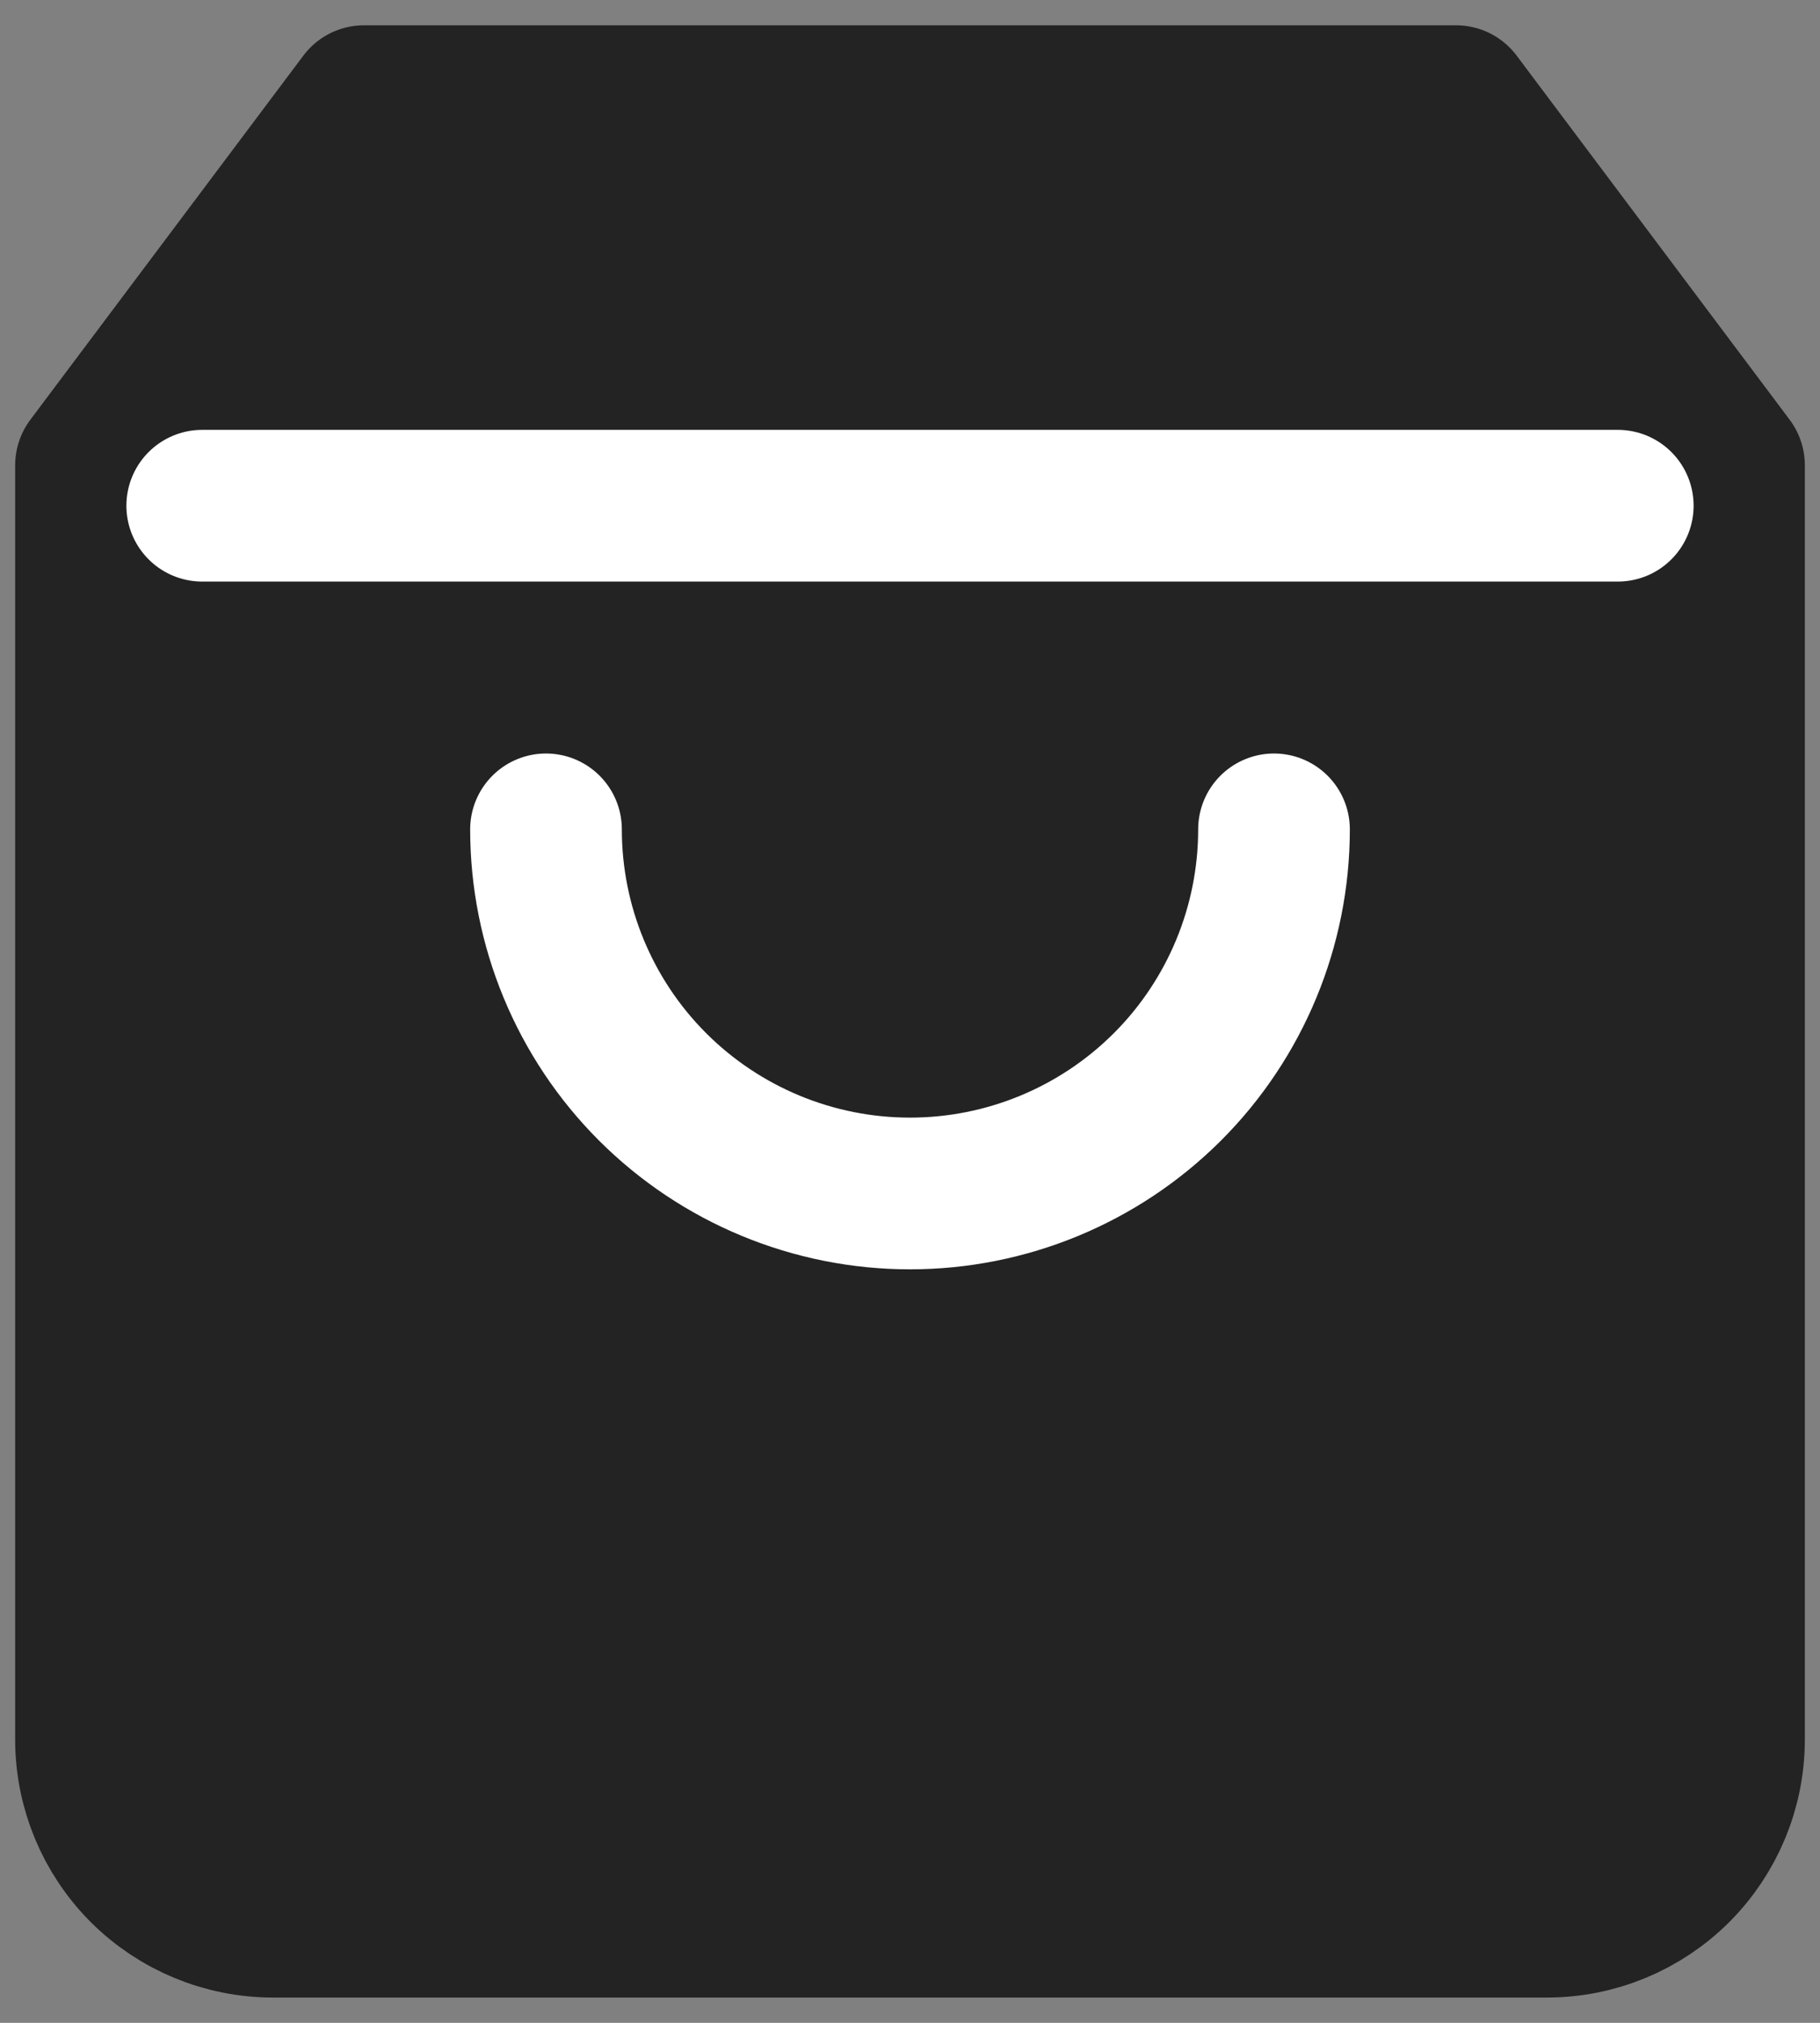
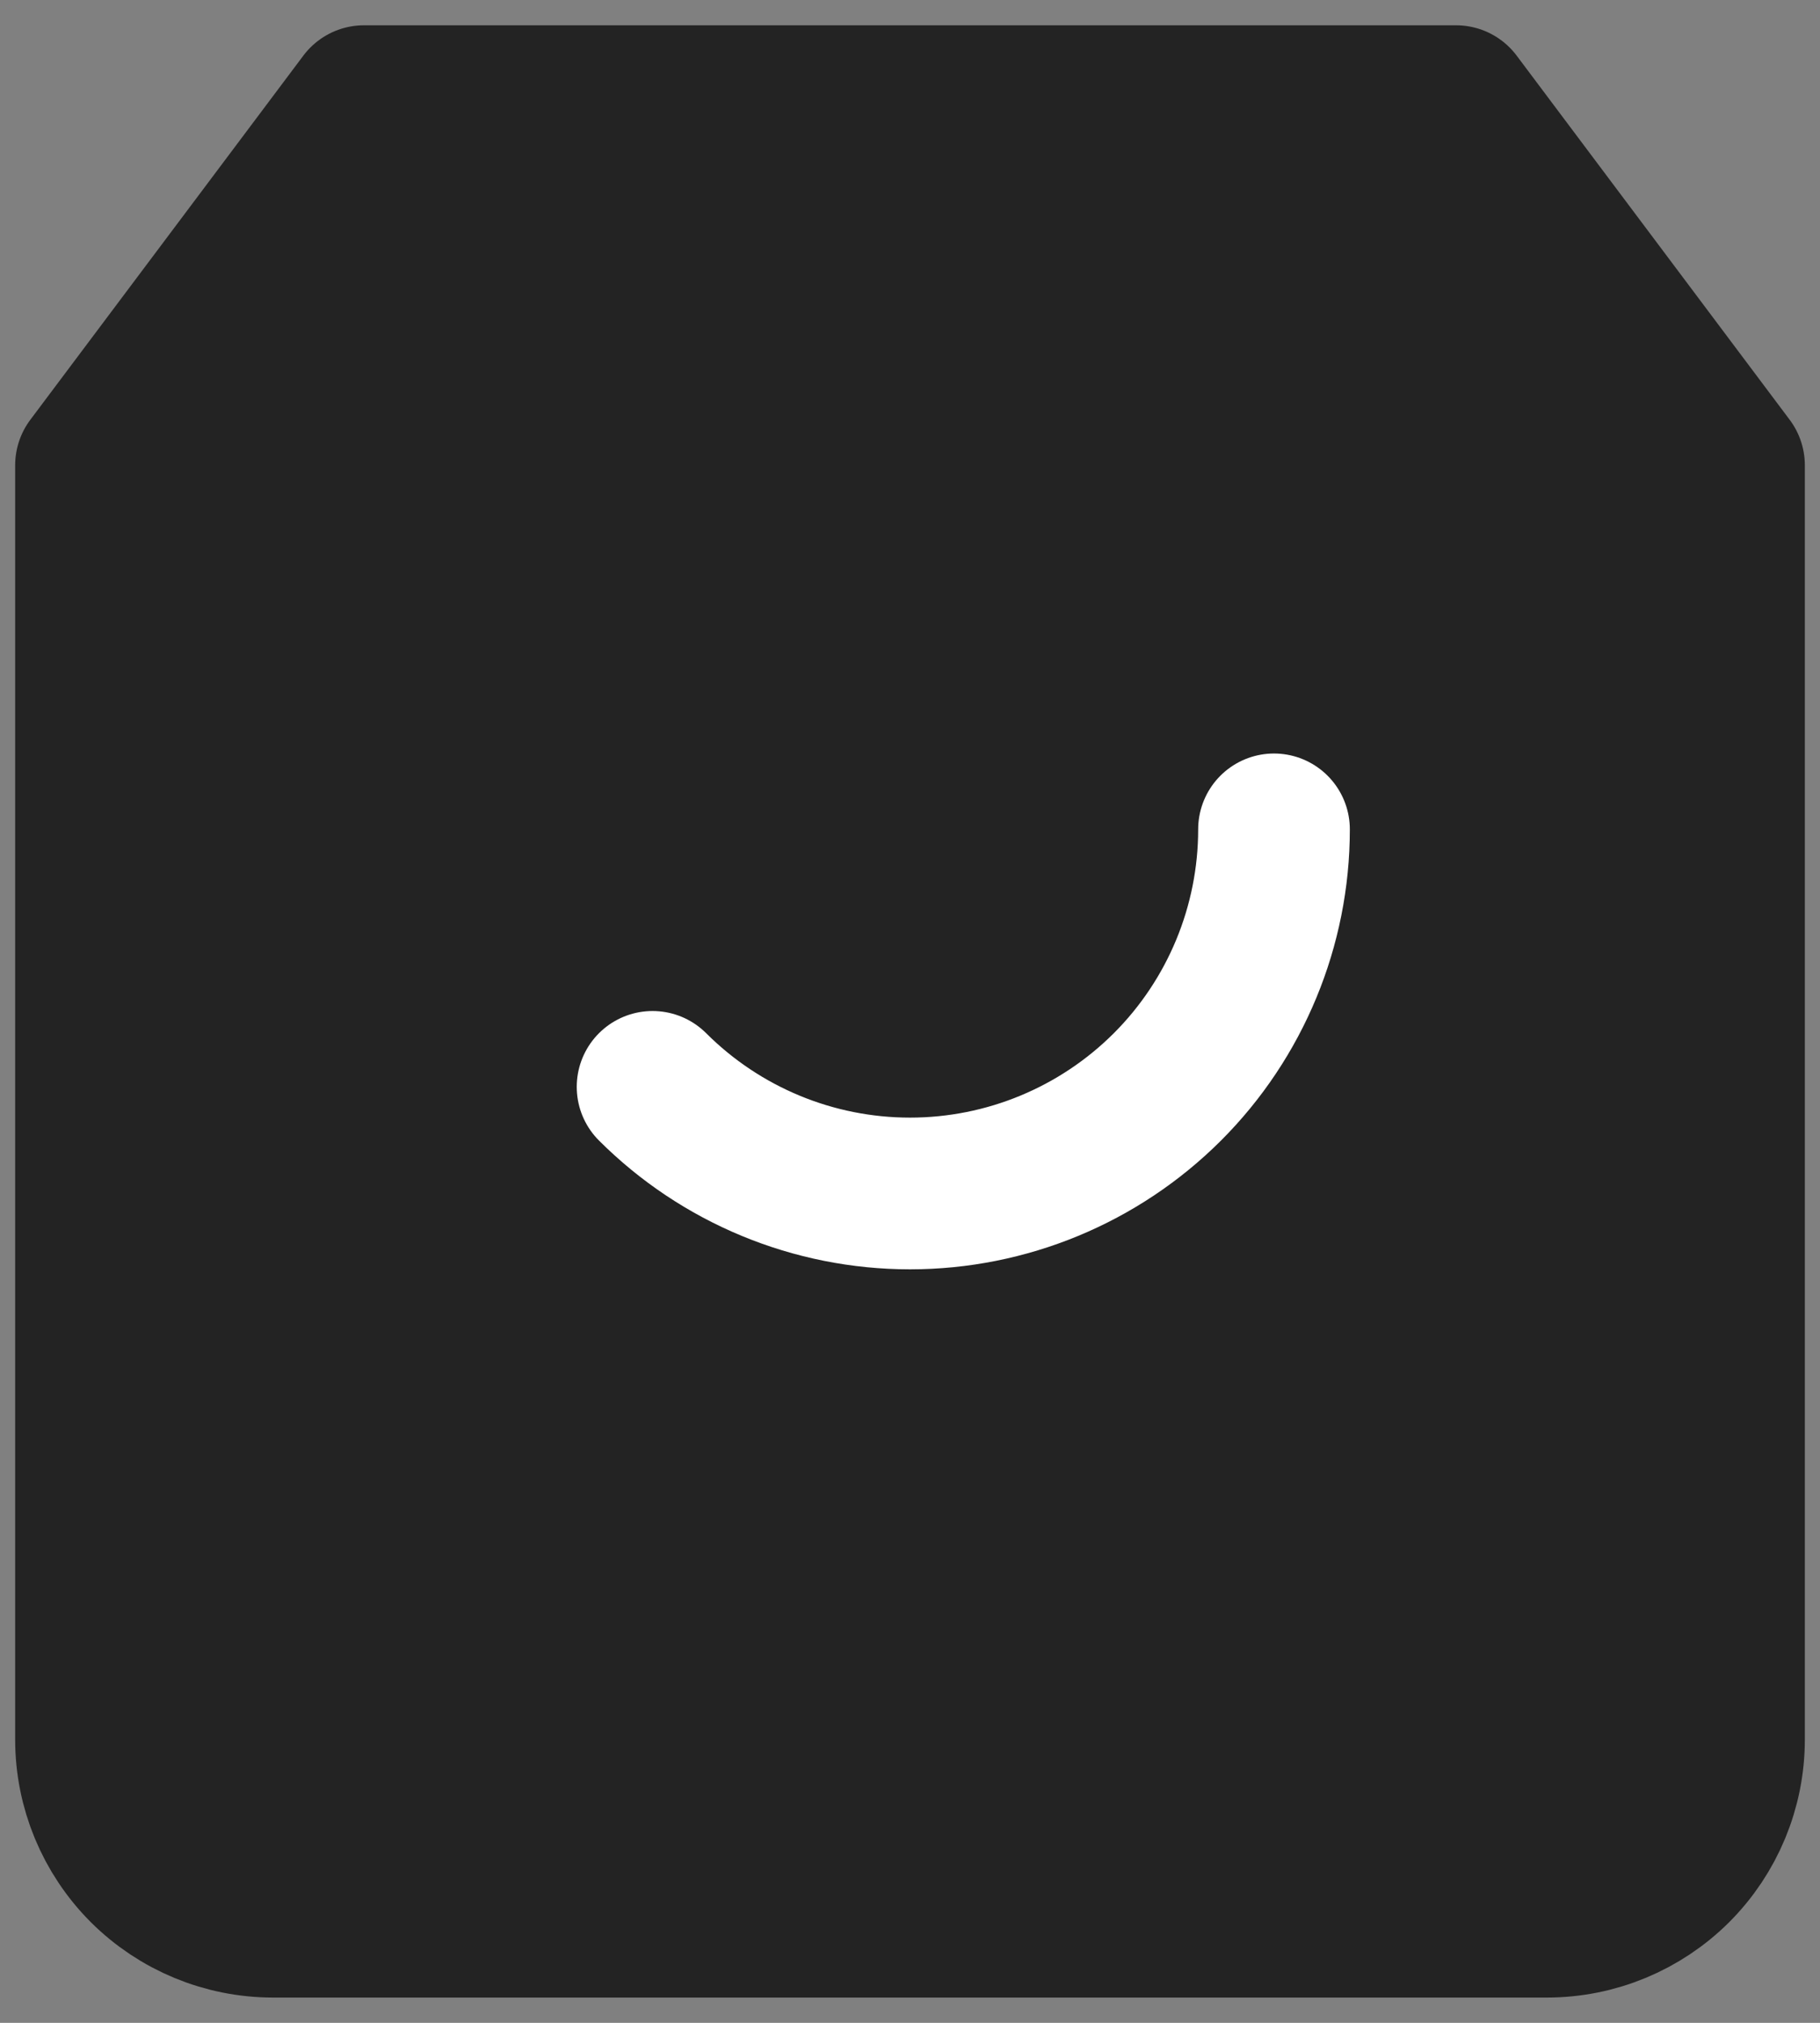
<svg xmlns="http://www.w3.org/2000/svg" width="18" height="20" viewBox="0 0 18 20" fill="none">
  <rect x="0" y="0" width="18" height="20" fill="#808080" stroke="none" />
  <g id="Group 285">
    <path id="Vector" d="M3.6 1L0.9 4.6V17.2C0.9 17.677 1.09 18.135 1.427 18.473C1.765 18.81 2.223 19 2.7 19H15.3C15.777 19 16.235 18.81 16.573 18.473C16.91 18.135 17.1 17.677 17.1 17.2V4.6L14.4 1H3.6Z" fill="#232323" stroke="#232323" stroke-width="1.5" stroke-linecap="round" stroke-linejoin="round" />
-     <path id="Vector_2" d="M2 5H16" stroke="white" stroke-width="1.5" stroke-linecap="round" stroke-linejoin="round" />
-     <path id="Vector_3" d="M12.6 8.2C12.6 9.155 12.221 10.071 11.546 10.746C10.87 11.421 9.955 11.8 9 11.8C8.045 11.8 7.13 11.421 6.454 10.746C5.779 10.071 5.4 9.155 5.4 8.2" stroke="white" stroke-width="1.5" stroke-linecap="round" stroke-linejoin="round" />
+     <path id="Vector_3" d="M12.6 8.2C12.6 9.155 12.221 10.071 11.546 10.746C10.87 11.421 9.955 11.8 9 11.8C8.045 11.8 7.13 11.421 6.454 10.746" stroke="white" stroke-width="1.5" stroke-linecap="round" stroke-linejoin="round" />
  </g>
</svg>